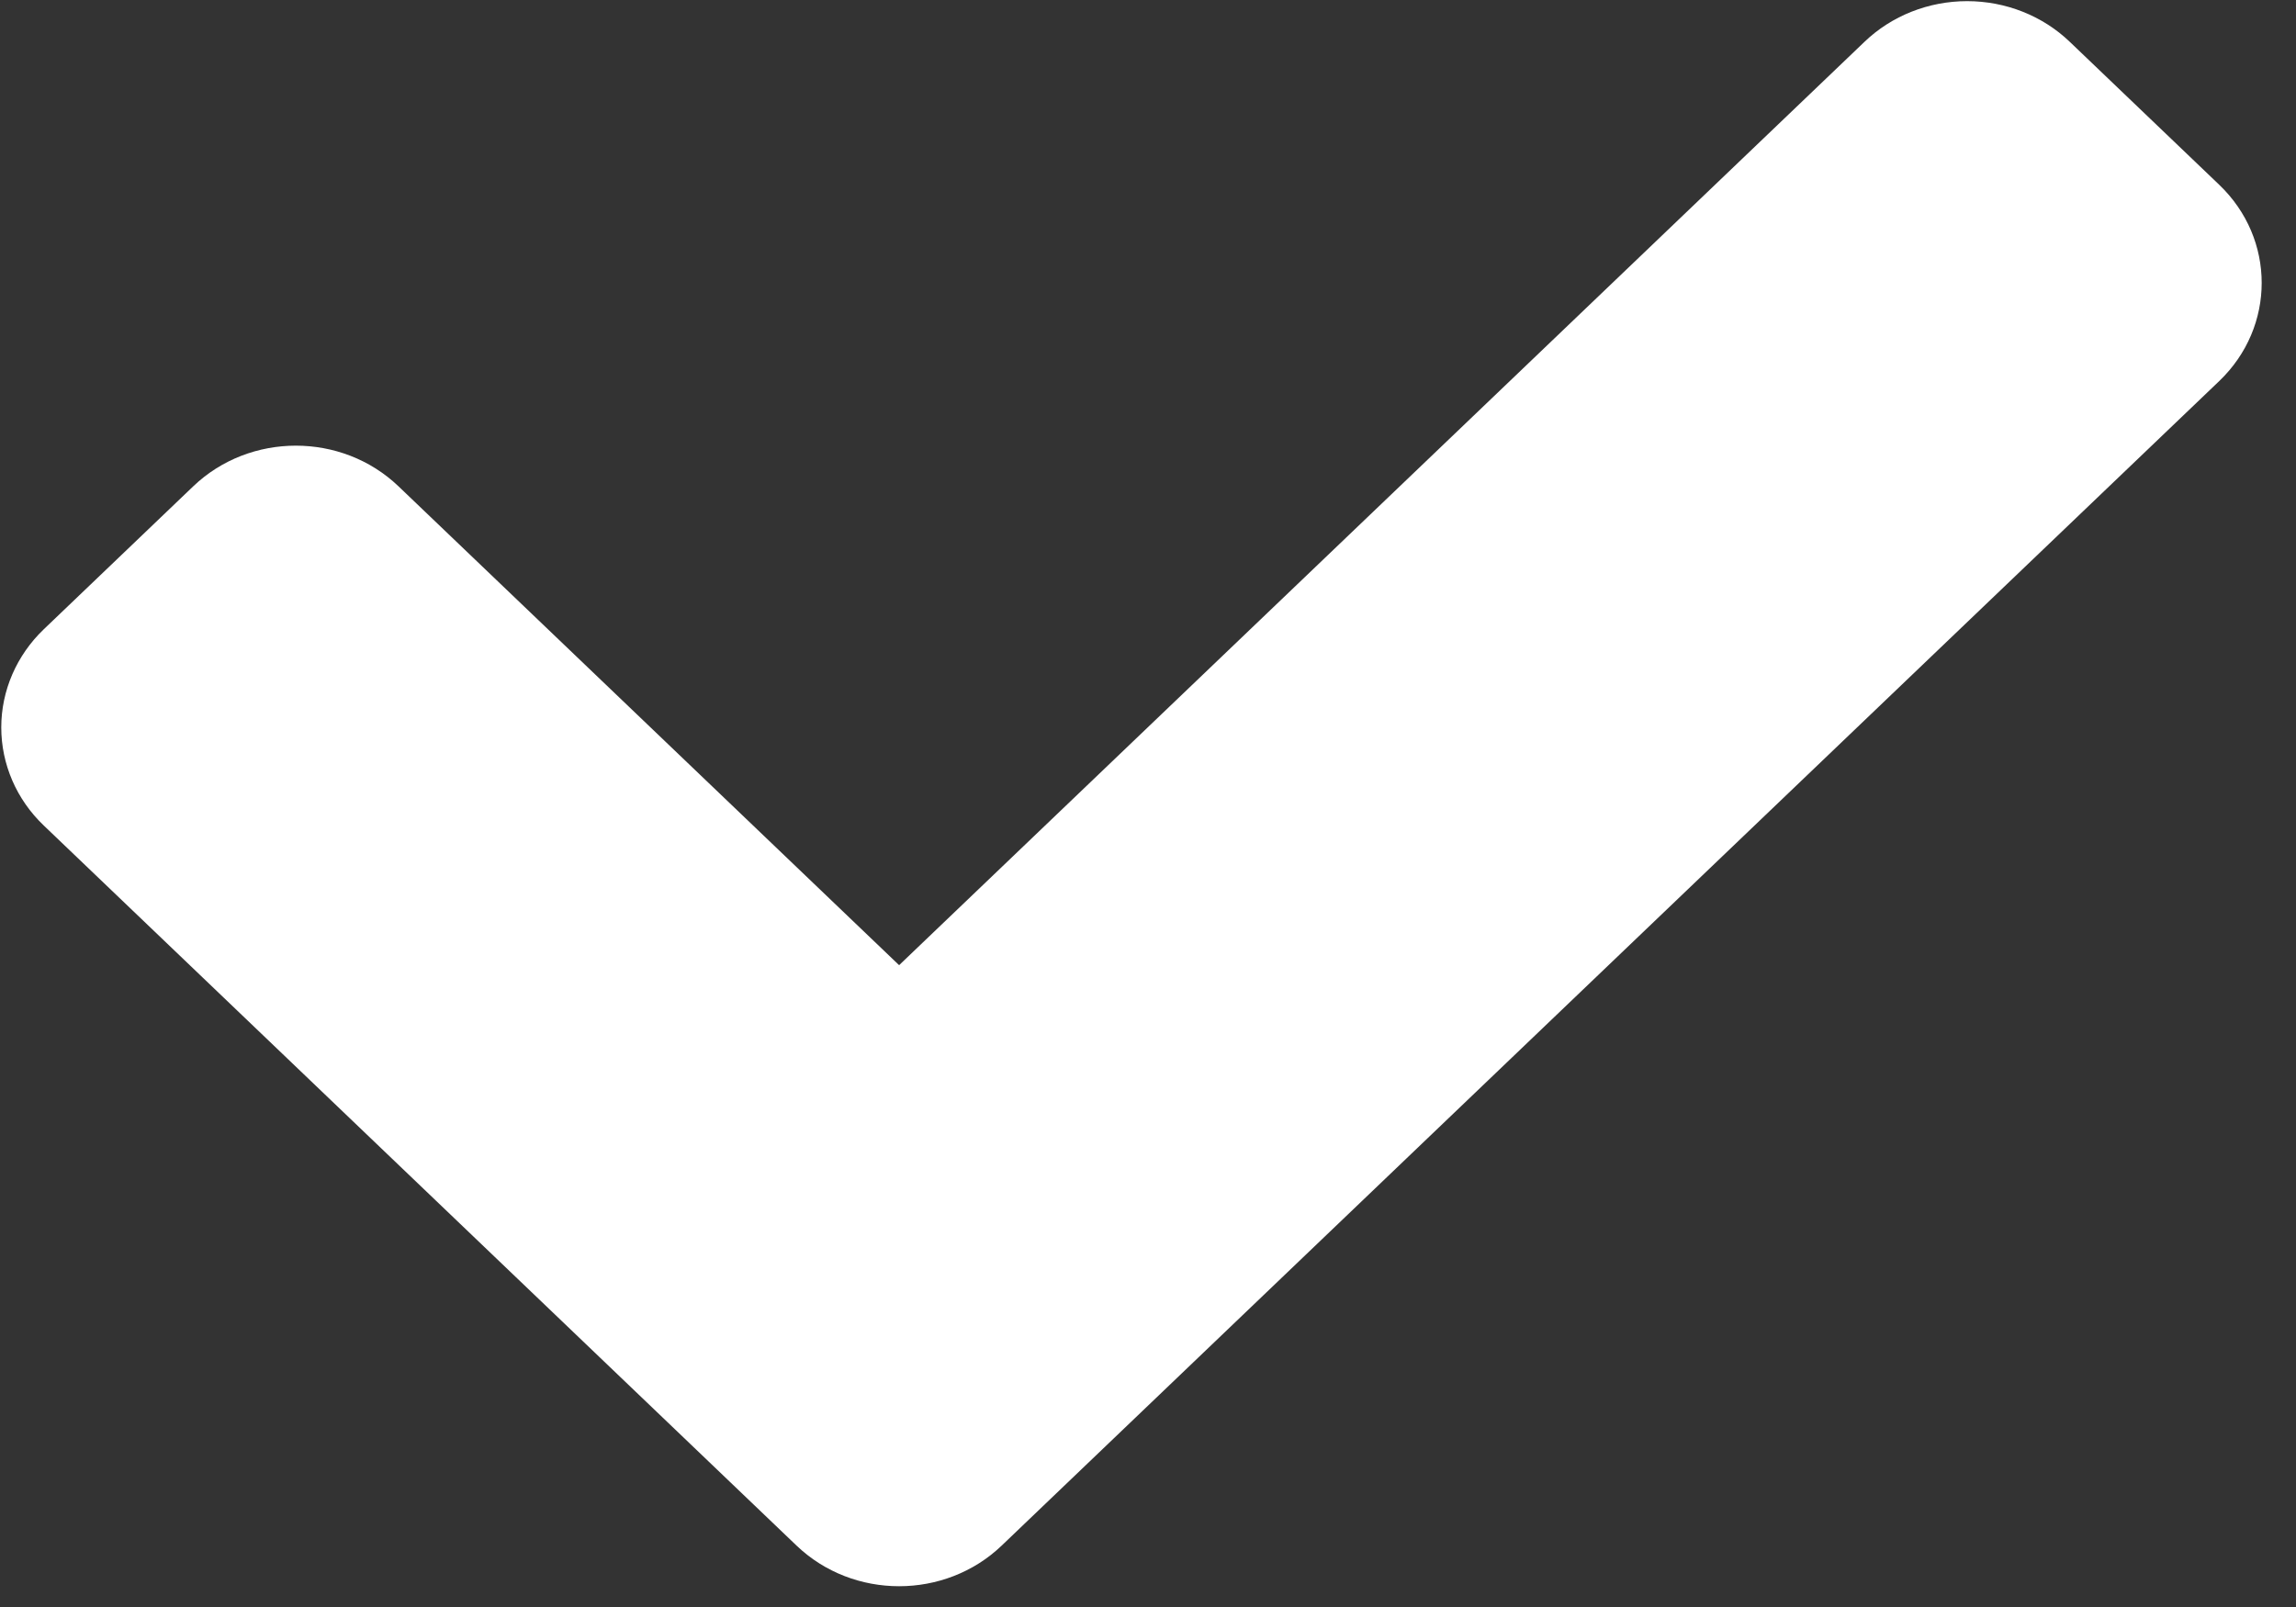
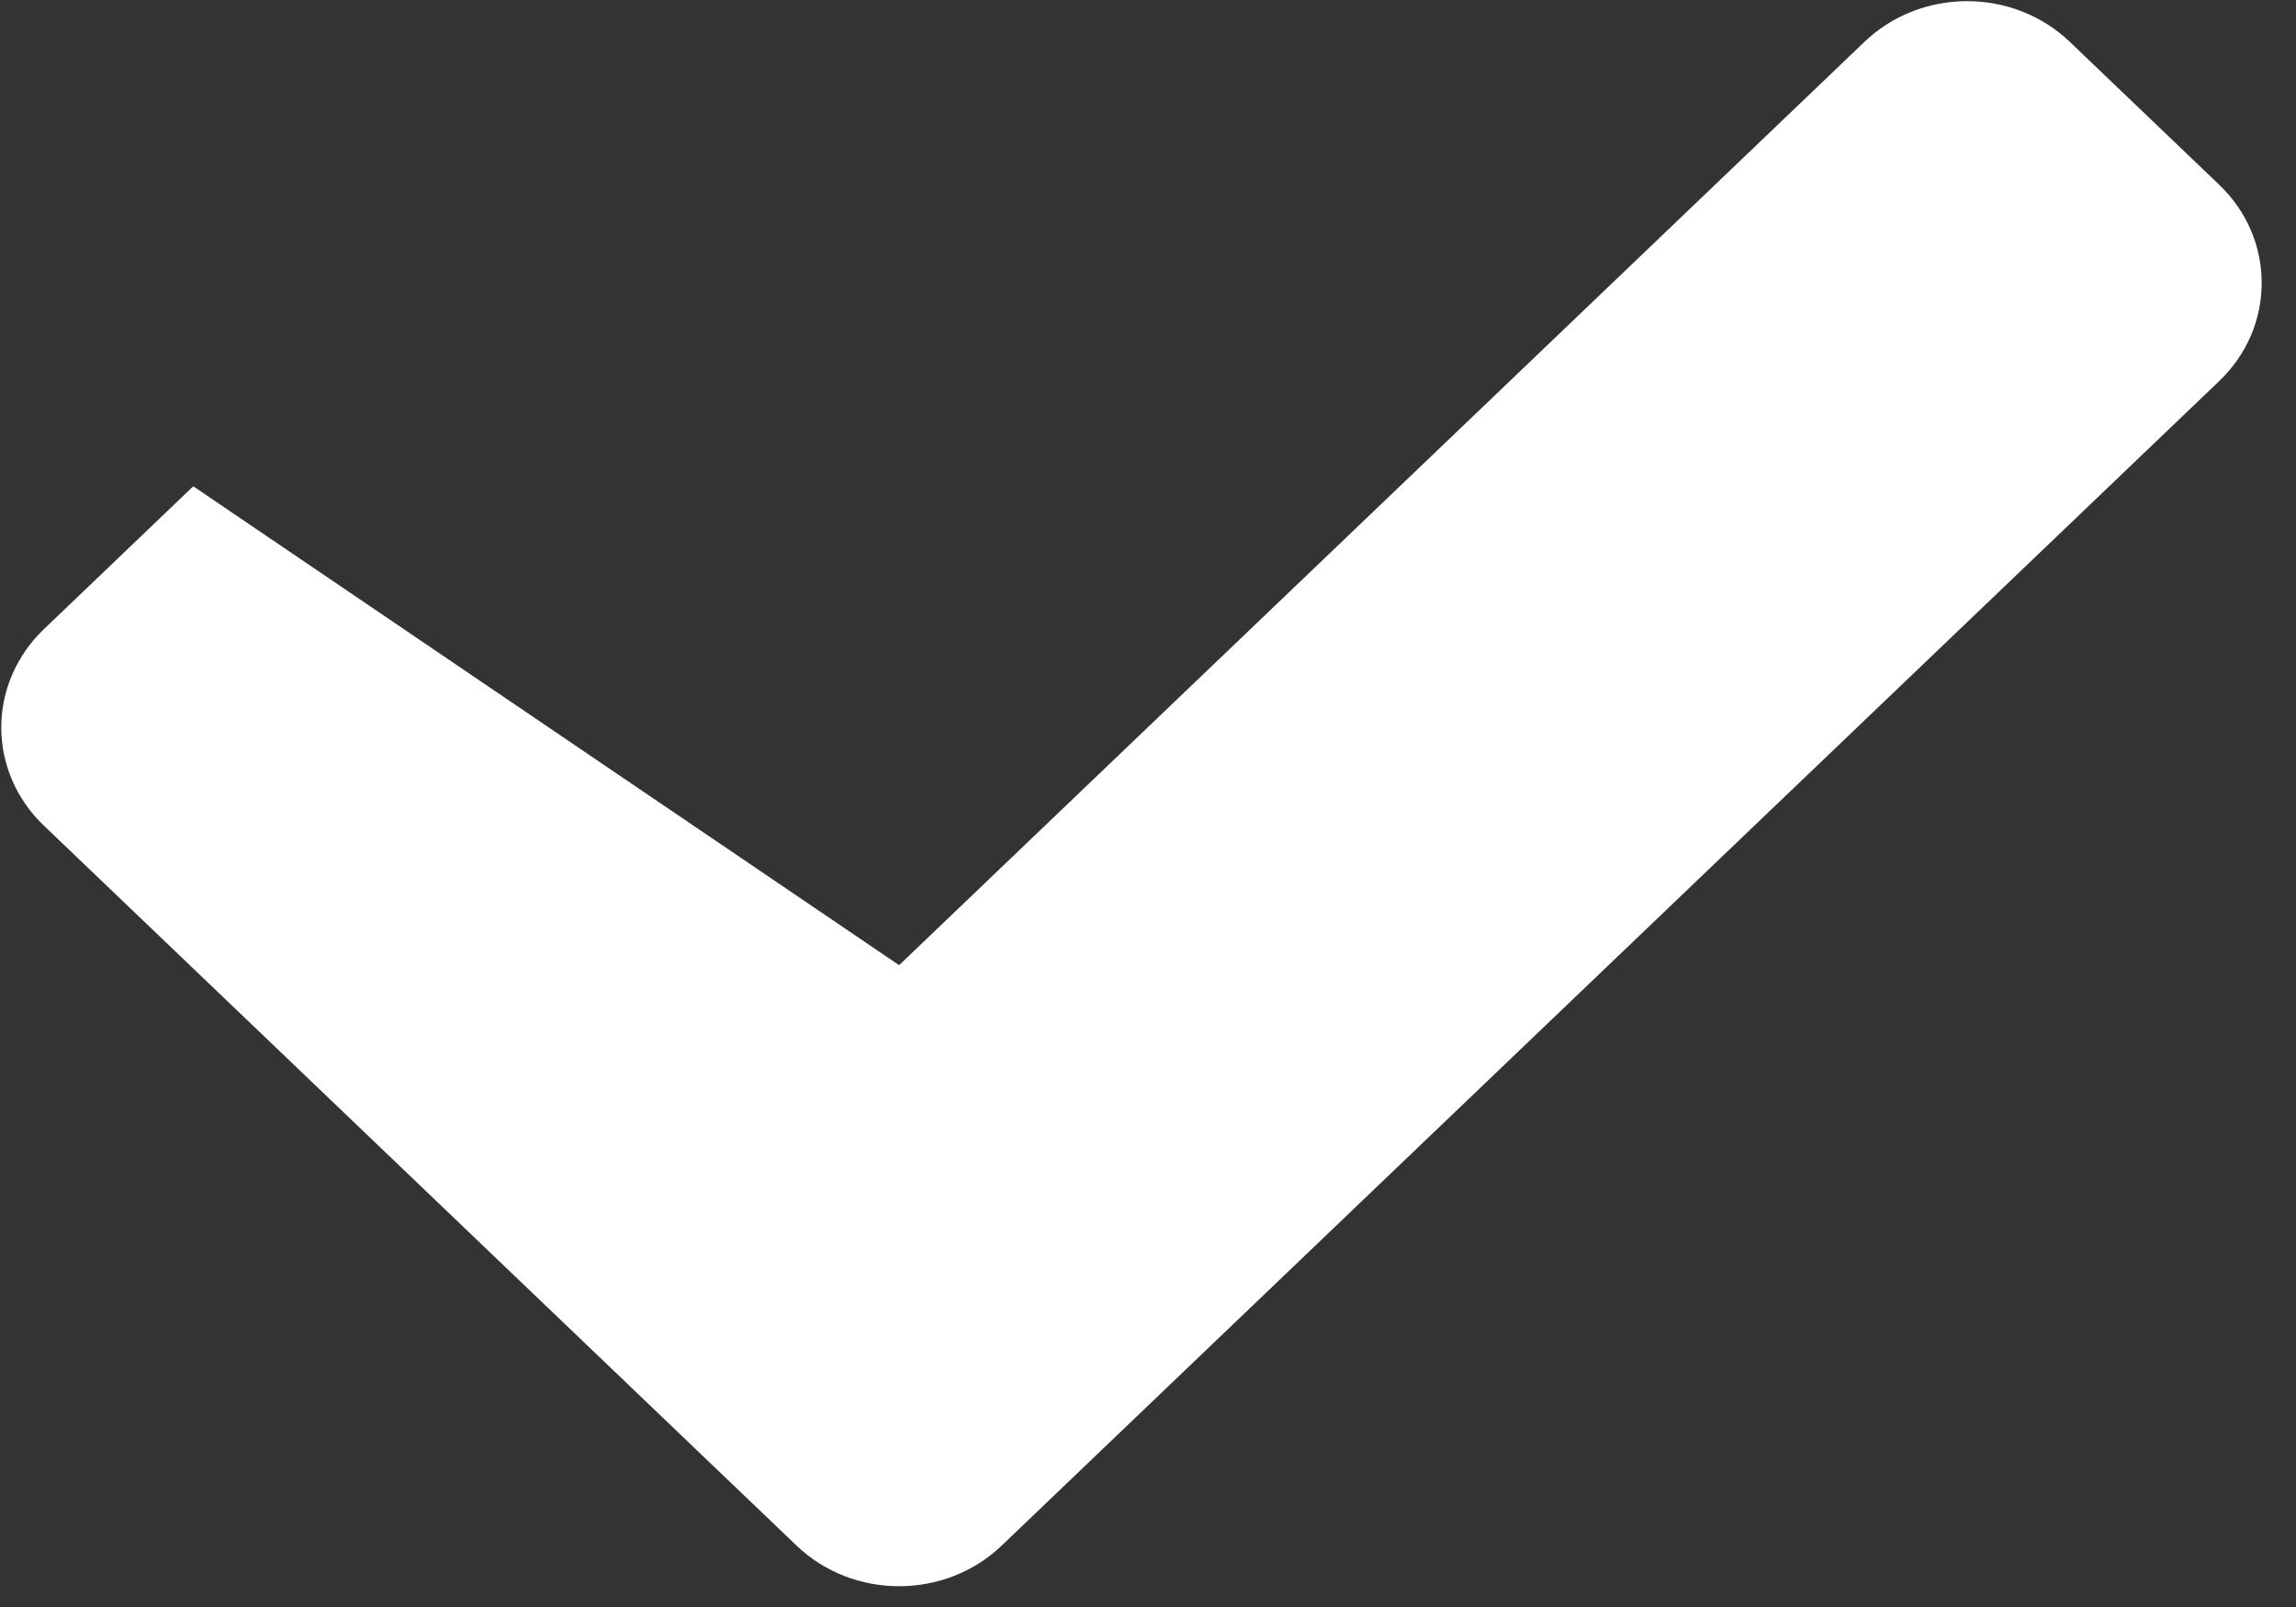
<svg xmlns="http://www.w3.org/2000/svg" width="40" height="28" viewBox="0 0 40 28" fill="none">
  <rect x="0" y="0" width="40" height="28" fill="#333333" stroke="none" />
-   <path d="M38.662 6.64L17.452 26.929C16.959 27.401 16.311 27.638 15.664 27.638C15.017 27.638 14.37 27.402 13.876 26.929L0.763 14.384C0.288 13.931 0.022 13.316 0.022 12.674C0.022 12.033 0.289 11.418 0.763 10.964L3.367 8.473C4.354 7.529 5.955 7.529 6.942 8.473L15.664 16.817L32.483 0.728C32.956 0.274 33.6 0.02 34.27 0.02C34.941 0.02 35.584 0.274 36.058 0.728L38.662 3.219C39.649 4.163 39.649 5.695 38.662 6.64Z" fill="white" />
+   <path d="M38.662 6.64L17.452 26.929C16.959 27.401 16.311 27.638 15.664 27.638C15.017 27.638 14.37 27.402 13.876 26.929L0.763 14.384C0.288 13.931 0.022 13.316 0.022 12.674C0.022 12.033 0.289 11.418 0.763 10.964L3.367 8.473L15.664 16.817L32.483 0.728C32.956 0.274 33.6 0.02 34.27 0.02C34.941 0.02 35.584 0.274 36.058 0.728L38.662 3.219C39.649 4.163 39.649 5.695 38.662 6.64Z" fill="white" />
</svg>